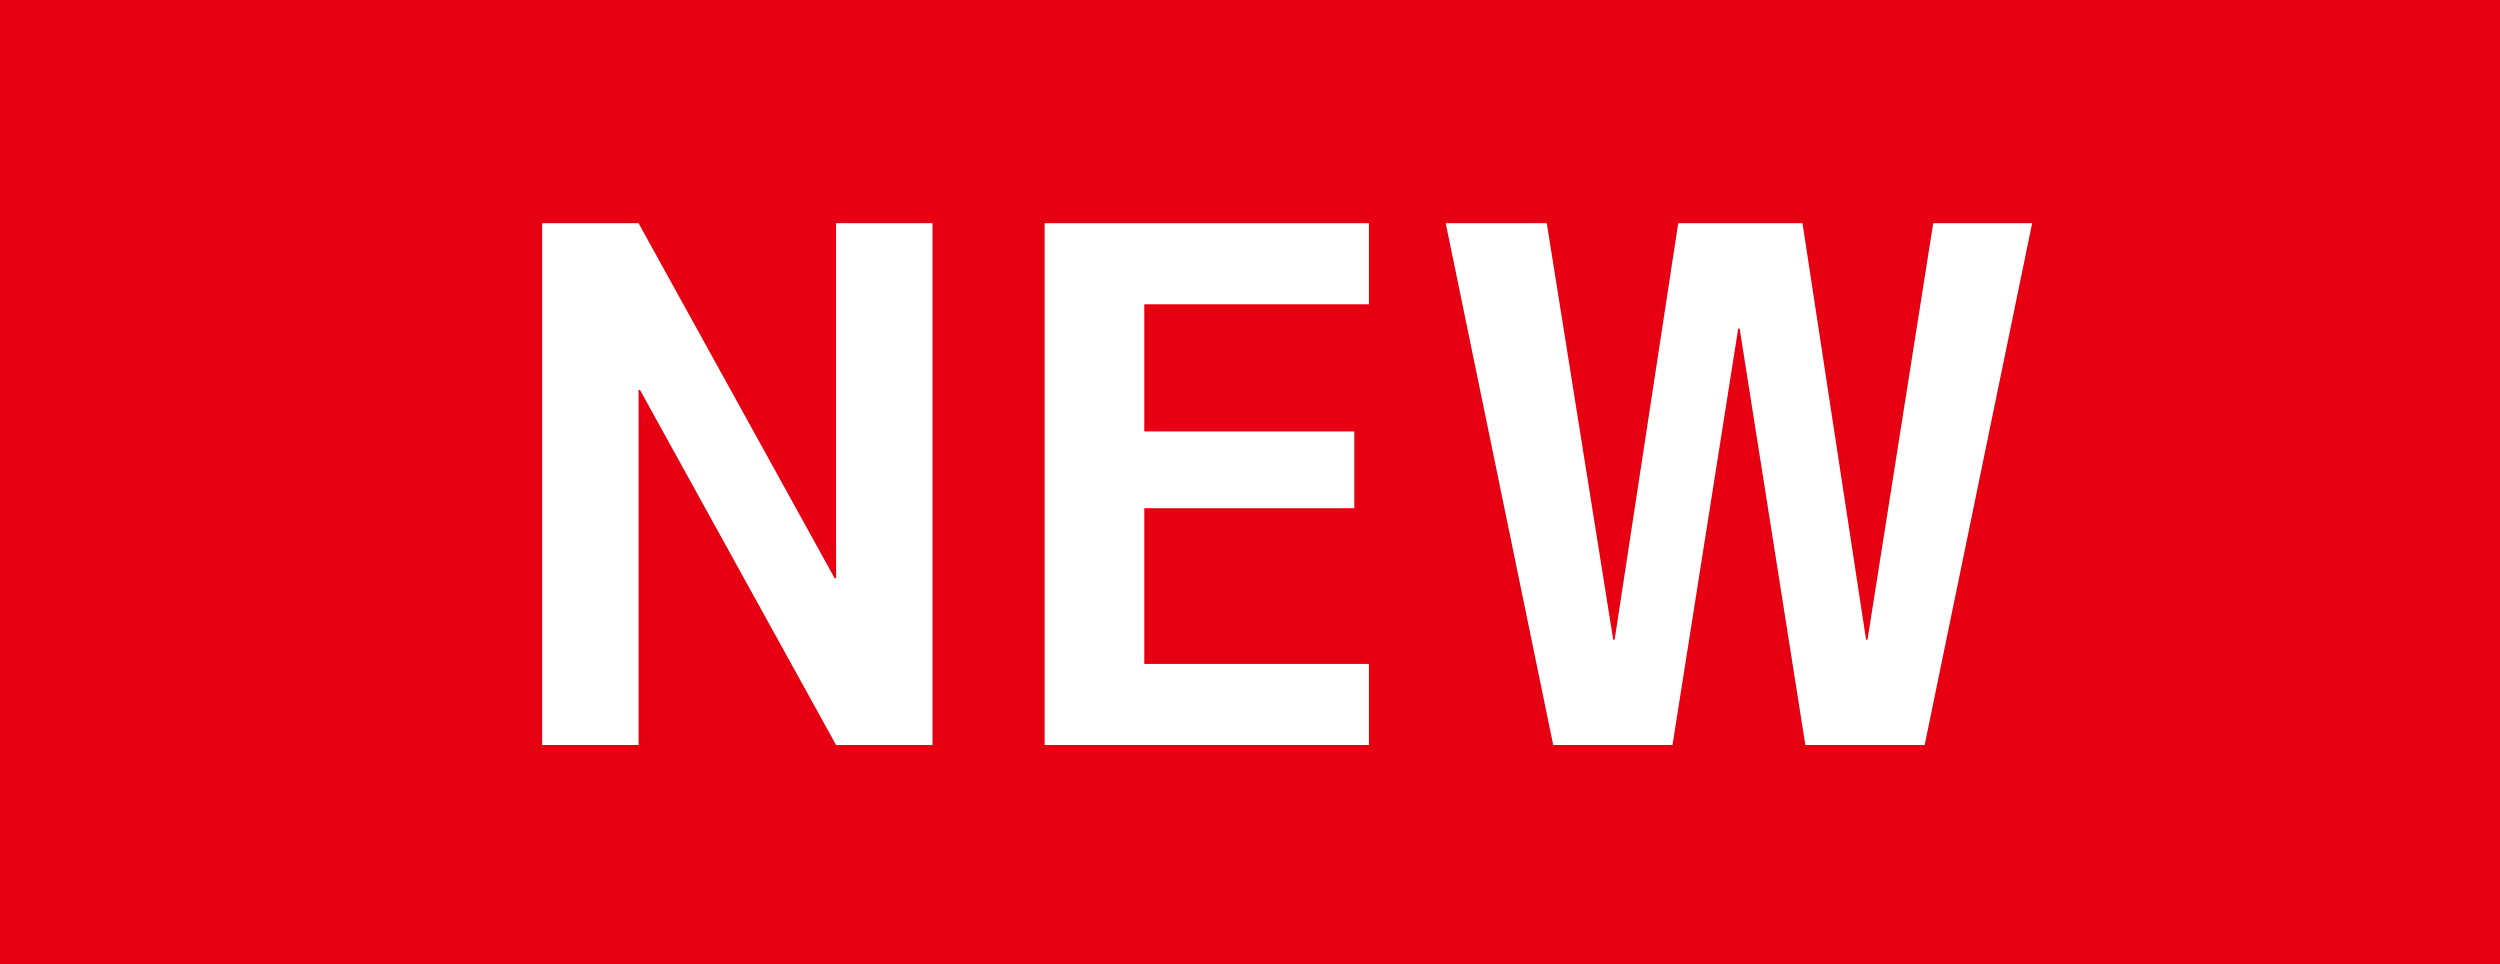
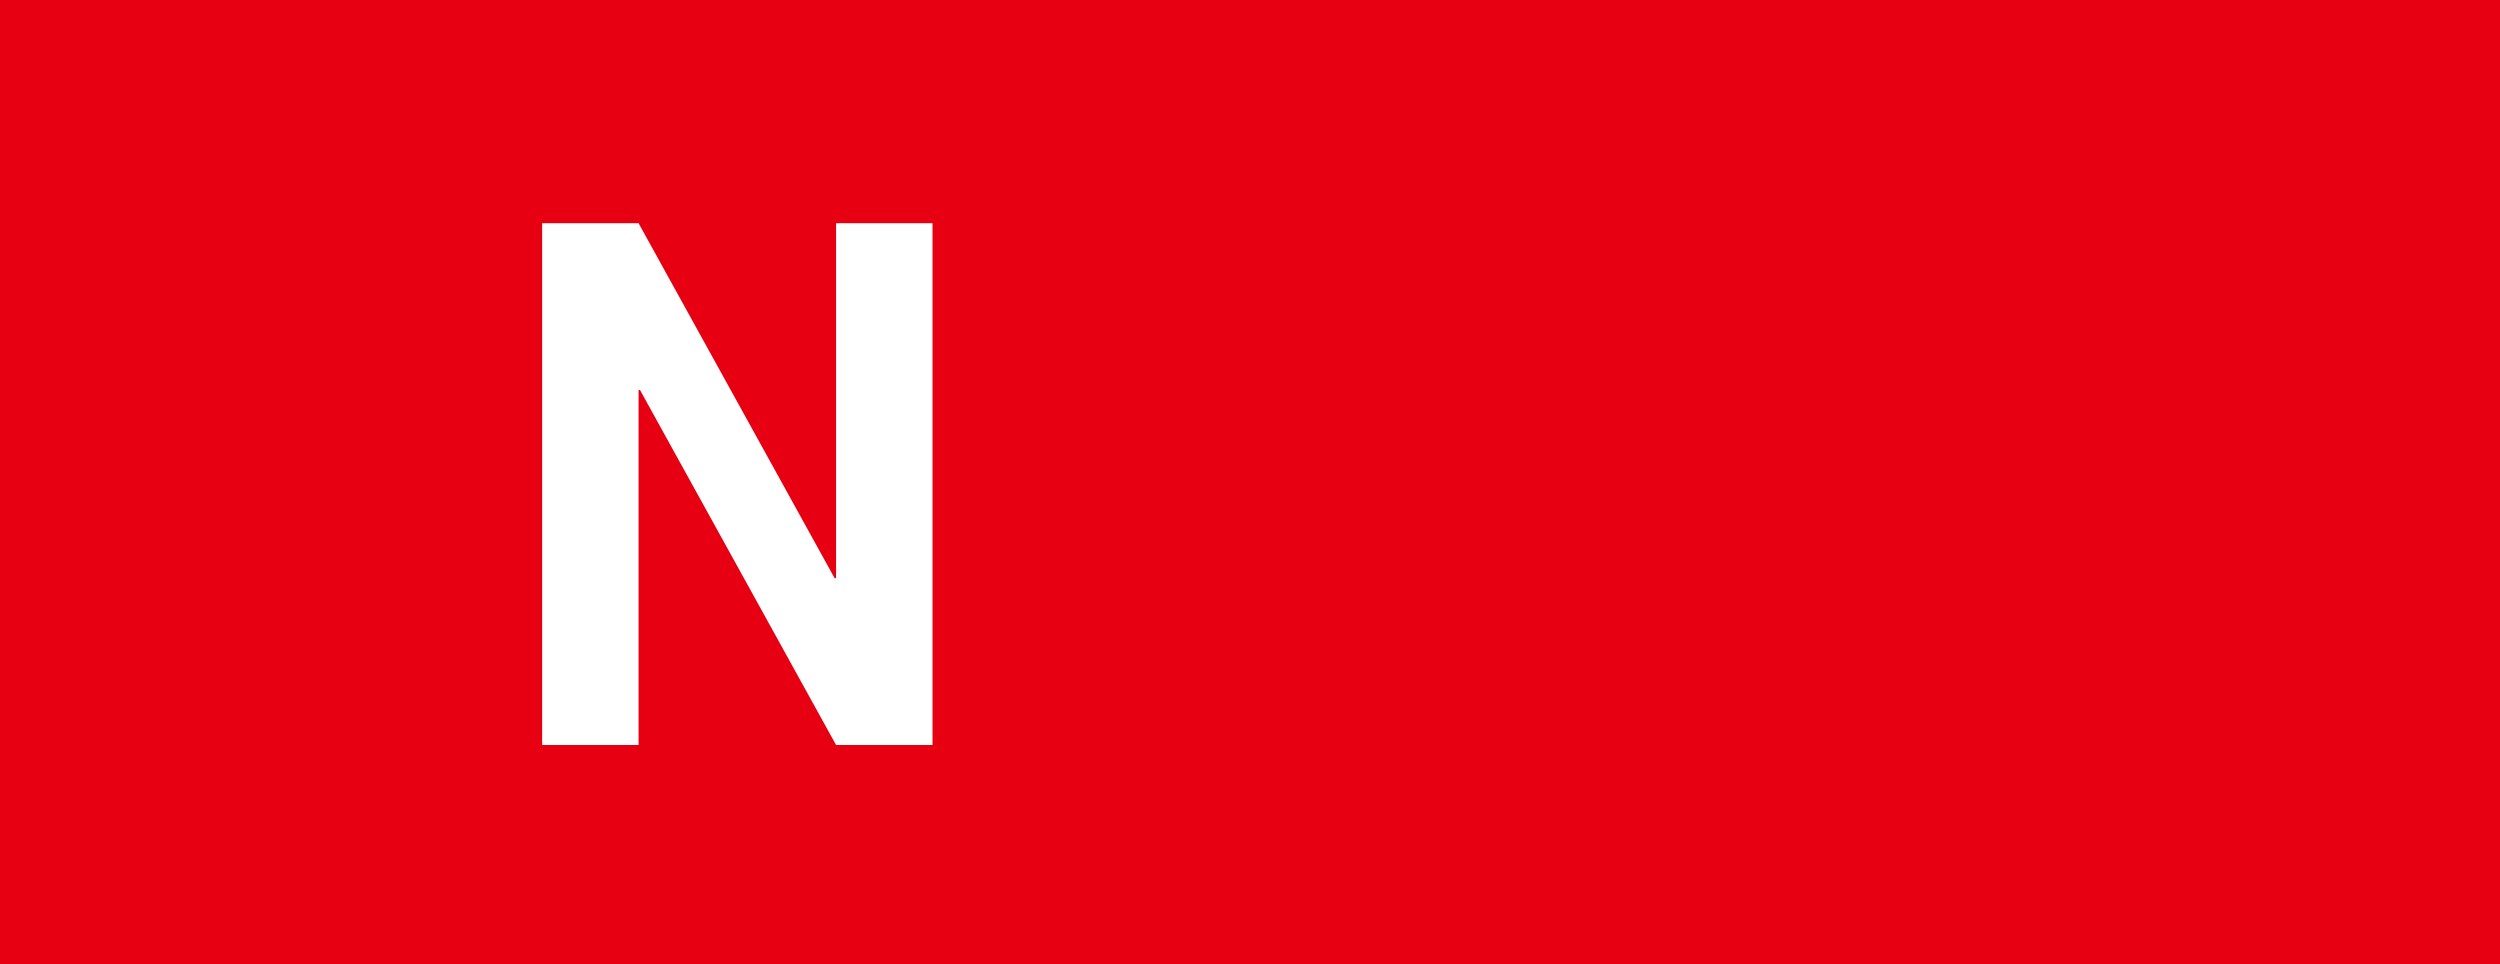
<svg xmlns="http://www.w3.org/2000/svg" id="_レイヤー_2" viewBox="0 0 70 27">
  <defs>
    <style>.cls-1{fill:#fff;}.cls-1,.cls-2{stroke-width:0px;}.cls-2{fill:#e60012;}</style>
  </defs>
  <g id="_レイヤー_1-2">
    <rect class="cls-2" width="70" height="27" />
    <path class="cls-1" d="m15.18,20.86V6.25h2.7l5.49,9.94h.04V6.25h2.7v14.61h-2.7l-5.49-9.94h-.04v9.94h-2.7Z" />
-     <path class="cls-1" d="m32.04,8.51v3.57h5.88v2.15h-5.88v4.36h6.29v2.27h-9.08V6.25h9.08v2.27h-6.29Z" />
-     <path class="cls-1" d="m43.31,6.25l1.86,11.66h.04l1.78-11.66h3.48l1.78,11.66h.04l1.84-11.66h2.77l-3.01,14.61h-3.34l-1.84-11.66h-.04l-1.84,11.66h-3.34l-3.01-14.61h2.83Z" />
  </g>
</svg>